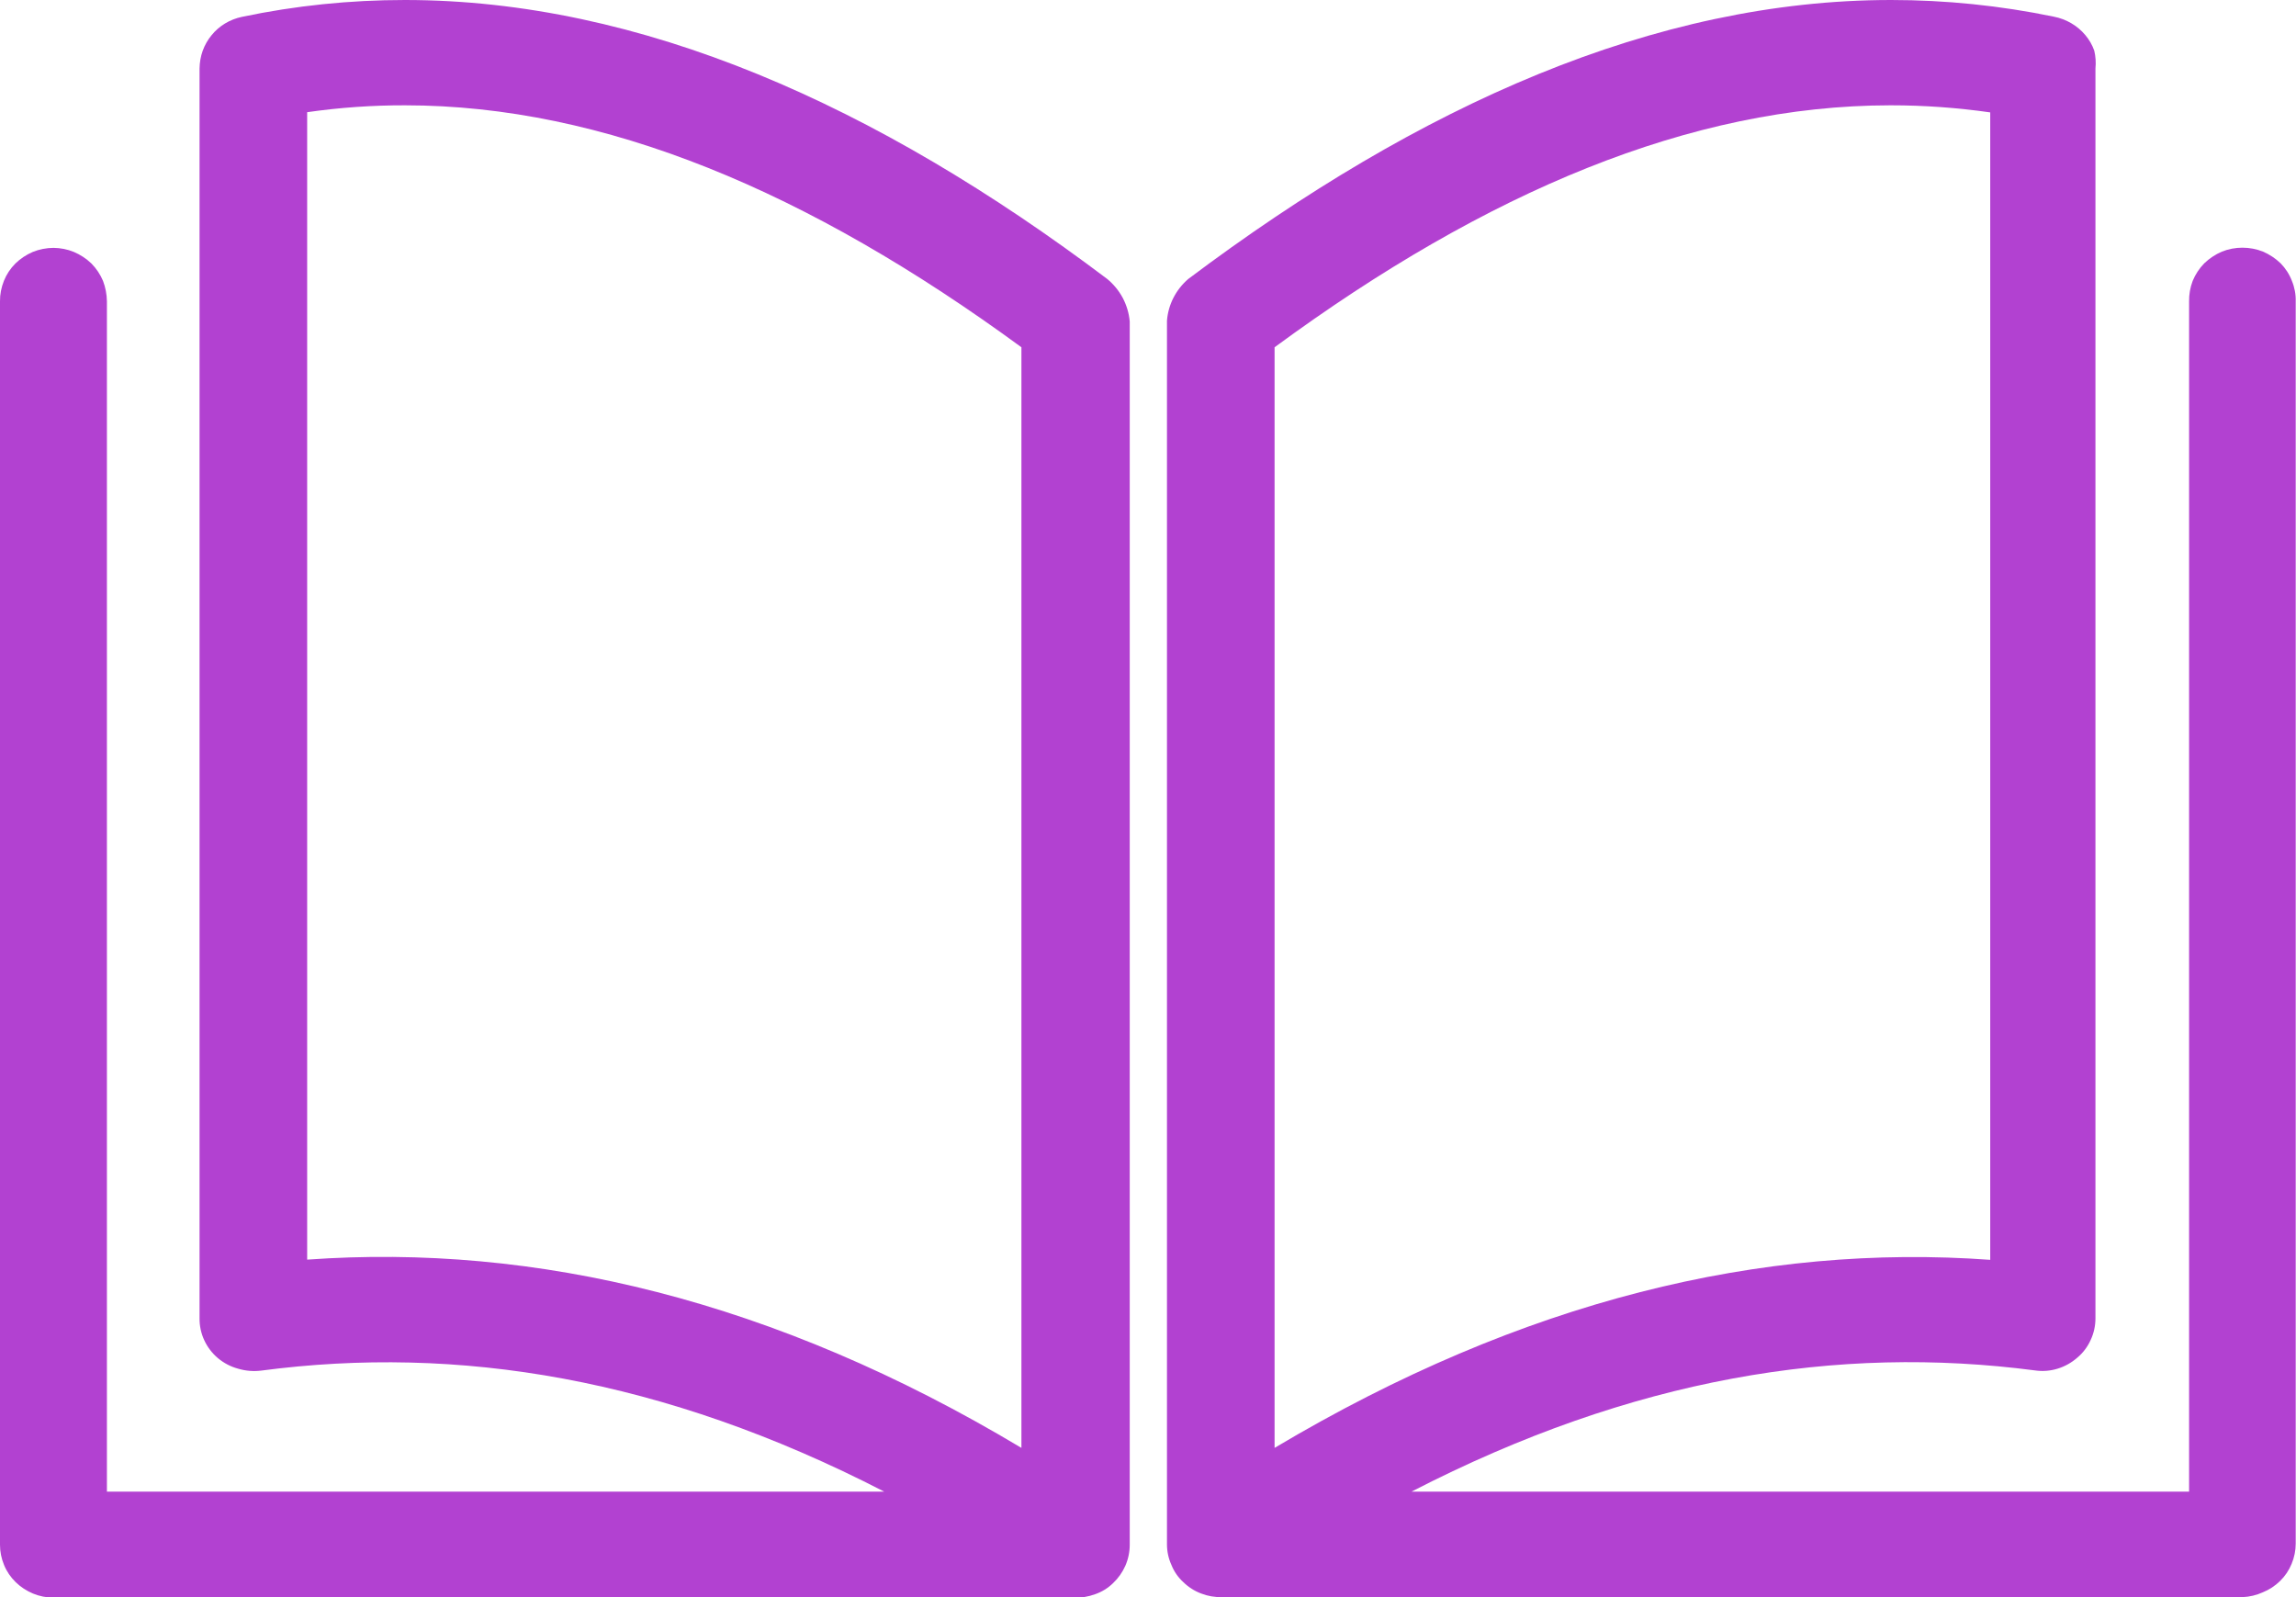
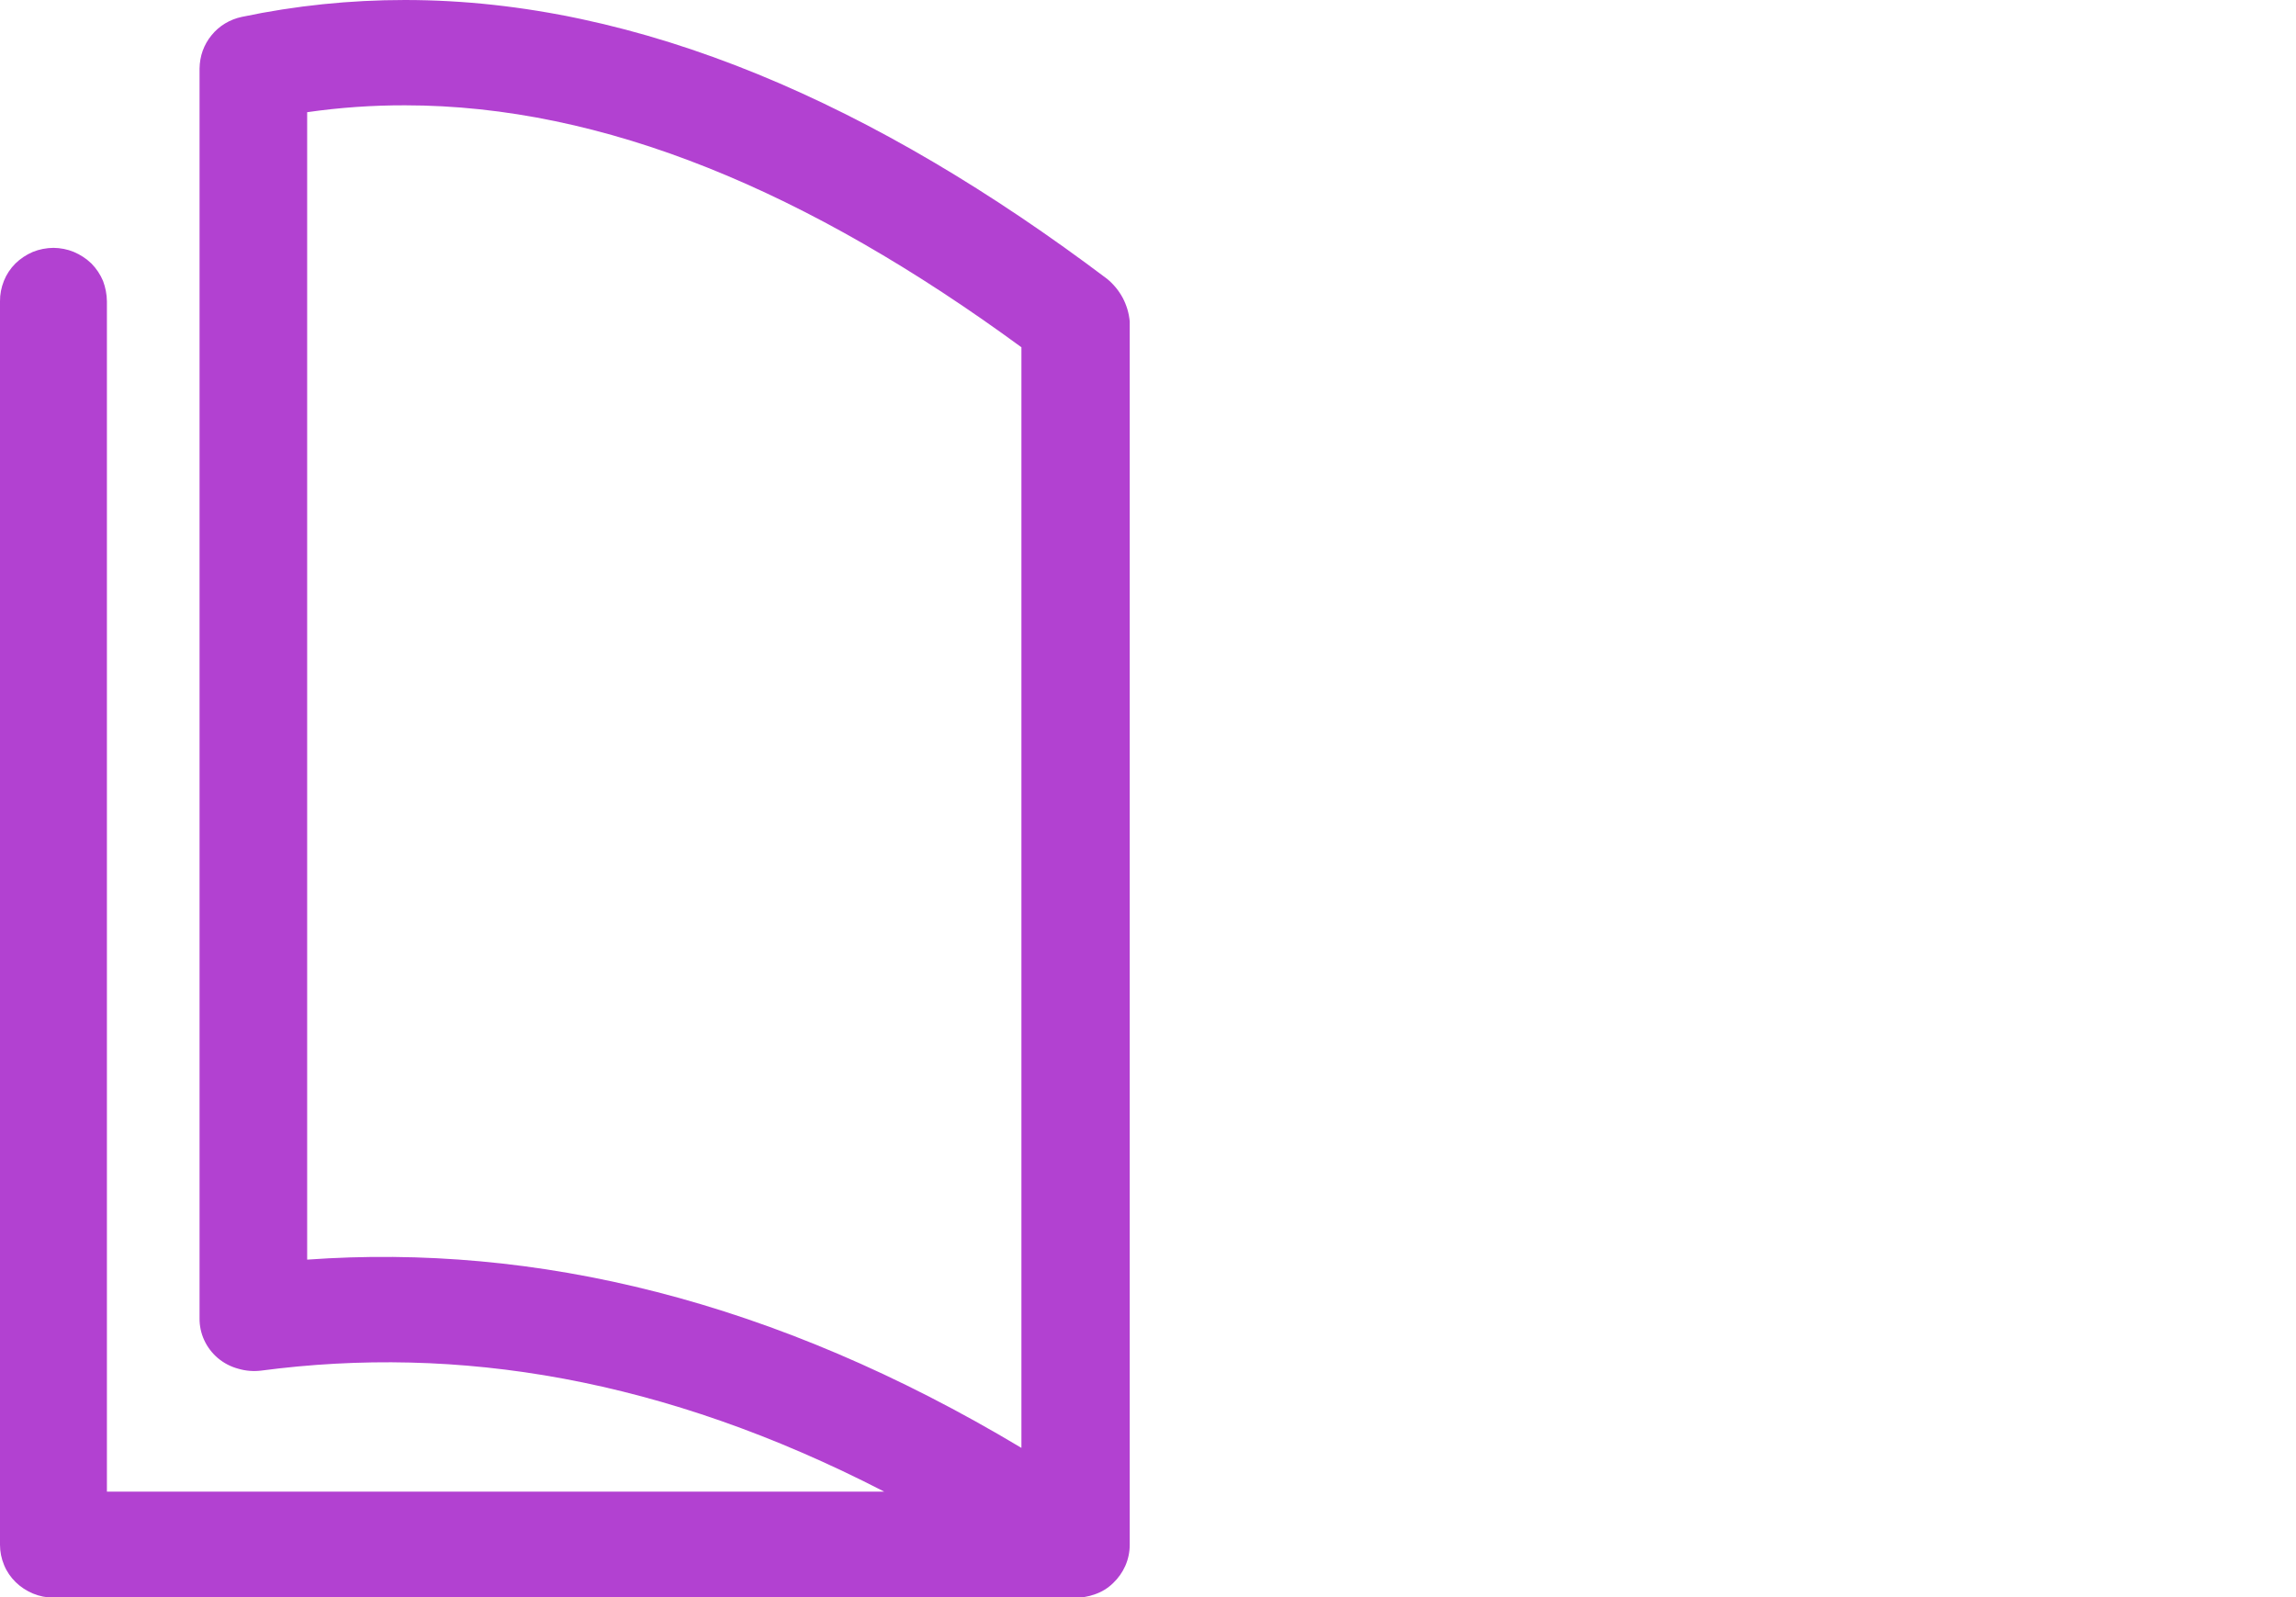
<svg xmlns="http://www.w3.org/2000/svg" width="23" height="16" viewBox="0 0 23 16" fill="none">
  <g clip-path="url(#clip0_33_837)">
    <path fill-rule="evenodd" clip-rule="evenodd" d="M4.056 2.77035e-06C3.507 -0 2.96 0.056 2.423 0.169C2.304 0.194 2.196 0.258 2.12 0.352C2.081 0.399 2.051 0.452 2.03 0.51C2.01 0.566 2 0.626 1.999 0.686C1.999 4.86 1.999 9.034 1.999 13.207C1.998 13.282 2.014 13.356 2.045 13.424C2.077 13.494 2.124 13.556 2.183 13.606C2.243 13.656 2.312 13.692 2.387 13.712C2.461 13.734 2.538 13.74 2.614 13.731C4.587 13.471 6.643 13.802 8.857 14.943H1.071V3.019C1.07 2.949 1.057 2.88 1.032 2.814C1.005 2.75 0.966 2.691 0.916 2.64C0.865 2.591 0.806 2.552 0.74 2.524C0.675 2.497 0.606 2.484 0.535 2.483C0.464 2.484 0.394 2.497 0.328 2.524C0.263 2.552 0.204 2.591 0.154 2.64C0.104 2.69 0.065 2.749 0.039 2.814C0.013 2.879 -0.001 2.949 1.51306e-05 3.019V15.476C0 15.546 0.014 15.614 0.041 15.679C0.067 15.743 0.107 15.801 0.157 15.85C0.207 15.899 0.266 15.937 0.33 15.964C0.395 15.991 0.465 16.005 0.535 16.005H10.757C10.83 16.008 10.902 15.996 10.97 15.971C11.037 15.948 11.099 15.91 11.15 15.86C11.203 15.81 11.244 15.751 11.273 15.686C11.302 15.62 11.317 15.548 11.317 15.476V3.221C11.31 3.139 11.286 3.059 11.248 2.986C11.209 2.913 11.156 2.848 11.092 2.795C8.778 1.05 6.414 2.77035e-06 4.056 2.77035e-06ZM4.056 1.055C6.05 1.055 8.1 1.917 10.232 3.479V14.505C7.755 13.021 5.361 12.455 3.077 12.619V1.124C3.404 1.077 3.733 1.054 4.063 1.055H4.056Z" fill="#B241D1" />
-     <path fill-rule="evenodd" clip-rule="evenodd" d="M18.944 0C16.586 0 14.227 1.048 11.903 2.795C11.779 2.902 11.702 3.052 11.69 3.214V15.471C11.69 15.542 11.705 15.612 11.734 15.676C11.76 15.742 11.801 15.802 11.854 15.85C11.905 15.9 11.966 15.939 12.033 15.964C12.1 15.99 12.171 16.002 12.243 16H22.465C22.535 15.997 22.603 15.981 22.667 15.952C22.732 15.926 22.791 15.887 22.841 15.838C22.891 15.789 22.93 15.731 22.956 15.667C22.983 15.602 22.997 15.534 22.997 15.464V3.019C22.999 2.949 22.986 2.879 22.959 2.814C22.934 2.748 22.895 2.688 22.846 2.638C22.795 2.589 22.735 2.549 22.67 2.521C22.538 2.468 22.389 2.468 22.257 2.521C22.192 2.549 22.132 2.589 22.081 2.638C22.031 2.689 21.992 2.749 21.965 2.814C21.94 2.88 21.928 2.949 21.929 3.019V14.943H14.14C16.357 13.8 18.413 13.471 20.386 13.729C20.461 13.74 20.538 13.734 20.61 13.712C20.683 13.69 20.751 13.652 20.808 13.602C20.866 13.554 20.912 13.493 20.943 13.424C20.975 13.356 20.991 13.282 20.991 13.207V0.686C20.997 0.626 20.993 0.566 20.979 0.507C20.959 0.451 20.929 0.398 20.89 0.352C20.81 0.256 20.698 0.191 20.574 0.167C20.038 0.056 19.492 1.50307e-05 18.944 0ZM18.944 1.055C19.276 1.055 19.608 1.079 19.937 1.126V12.621C17.656 12.455 15.259 13.021 12.768 14.505V3.479C14.893 1.917 16.942 1.057 18.934 1.055H18.944Z" fill="#B241D1" />
  </g>
  <defs>
    <clipPath id="clip0_33_837">
      <rect width="23" height="16" fill="white" />
    </clipPath>
  </defs>
</svg>